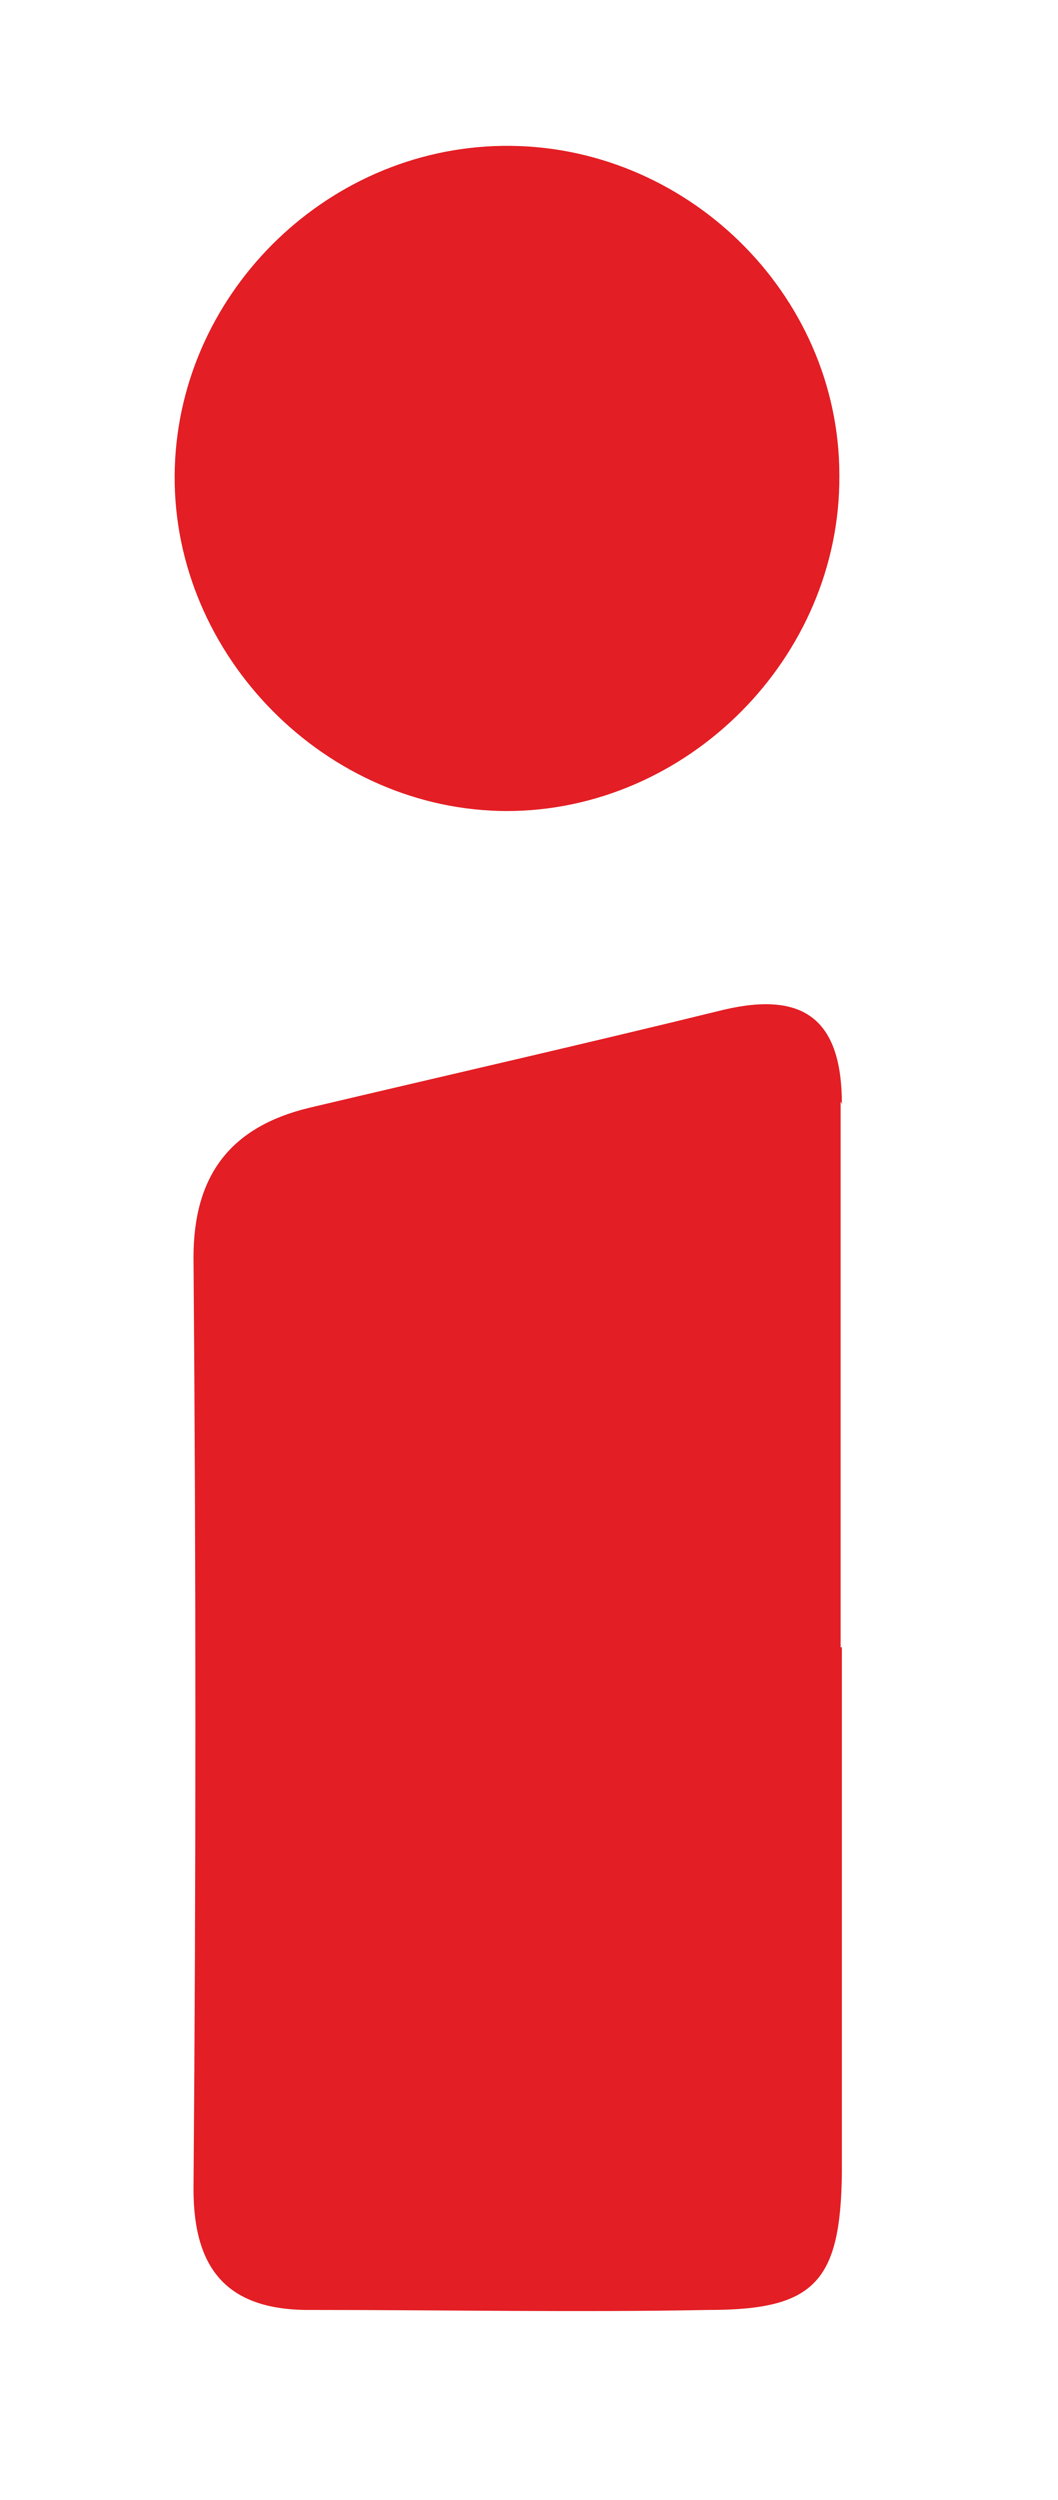
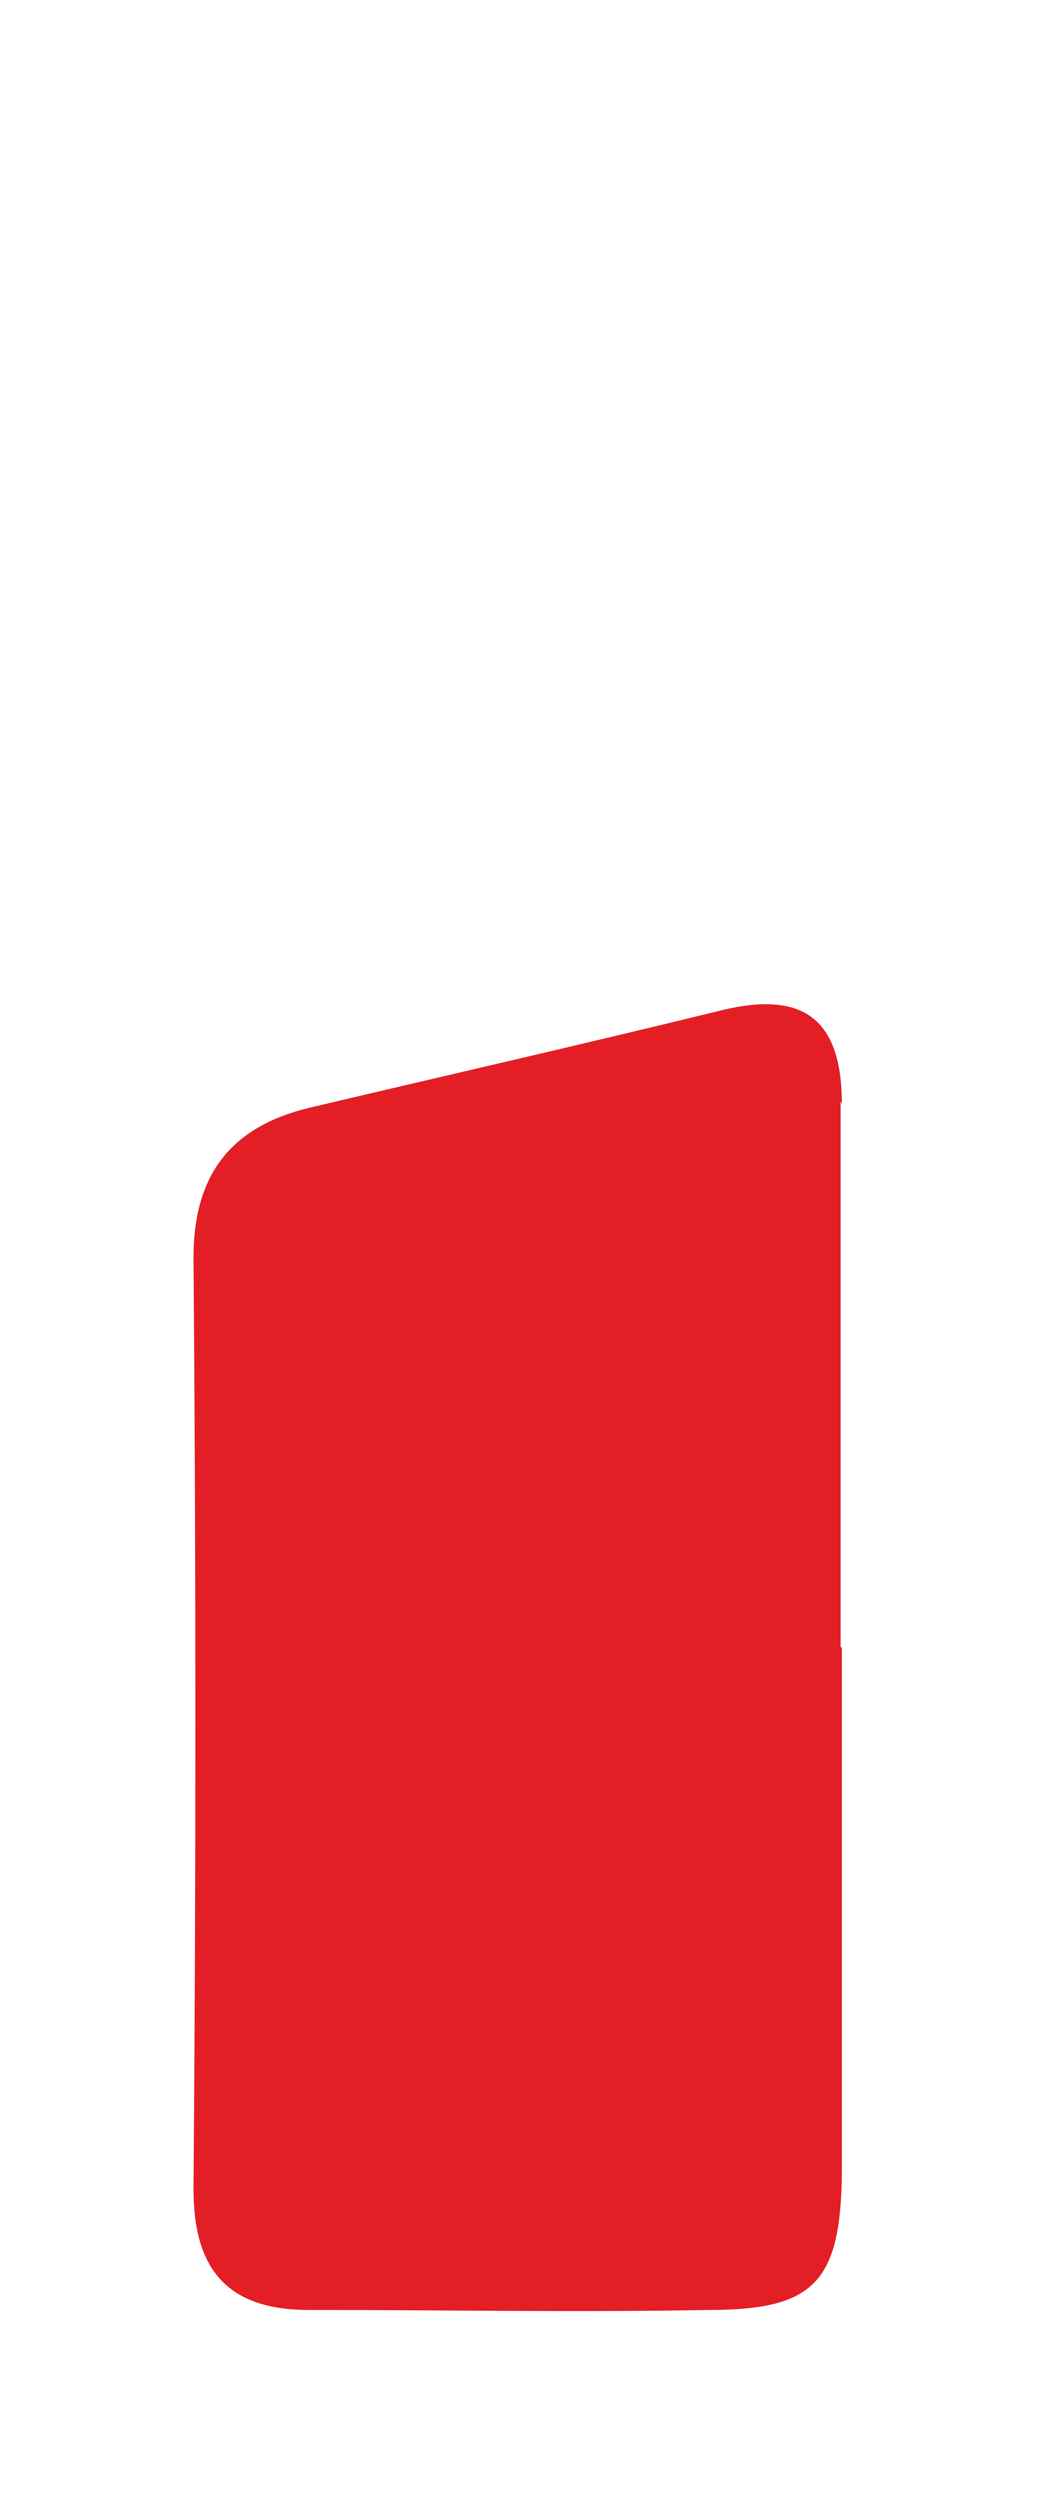
<svg xmlns="http://www.w3.org/2000/svg" id="Ebene_1" data-name="Ebene 1" version="1.1" viewBox="0 0 8.42 19.88">
  <defs>
    <style>
      .cls-1 {
        fill: #e31e24;
        stroke-width: 0px;
      }
    </style>
  </defs>
  <path class="cls-1" d="M6.7,8.78c0-.67-.3-.9-.94-.75-1.1.27-2.2.52-3.3.78-.62.15-.92.53-.92,1.19.02,2.47.02,4.94,0,7.41,0,.66.29.97.95.96,1.05,0,2.1.02,3.15,0,.84,0,1.05-.22,1.06-1.09,0-1.39,0-2.79,0-4.18h-.01c0-1.45,0-2.89,0-4.34Z" />
-   <path class="cls-1" d="M4.03,6.45c1.44,0,2.66-1.22,2.65-2.67,0-1.45-1.23-2.64-2.68-2.62-1.42.02-2.6,1.2-2.61,2.62-.01,1.44,1.21,2.67,2.65,2.67Z" />
</svg>